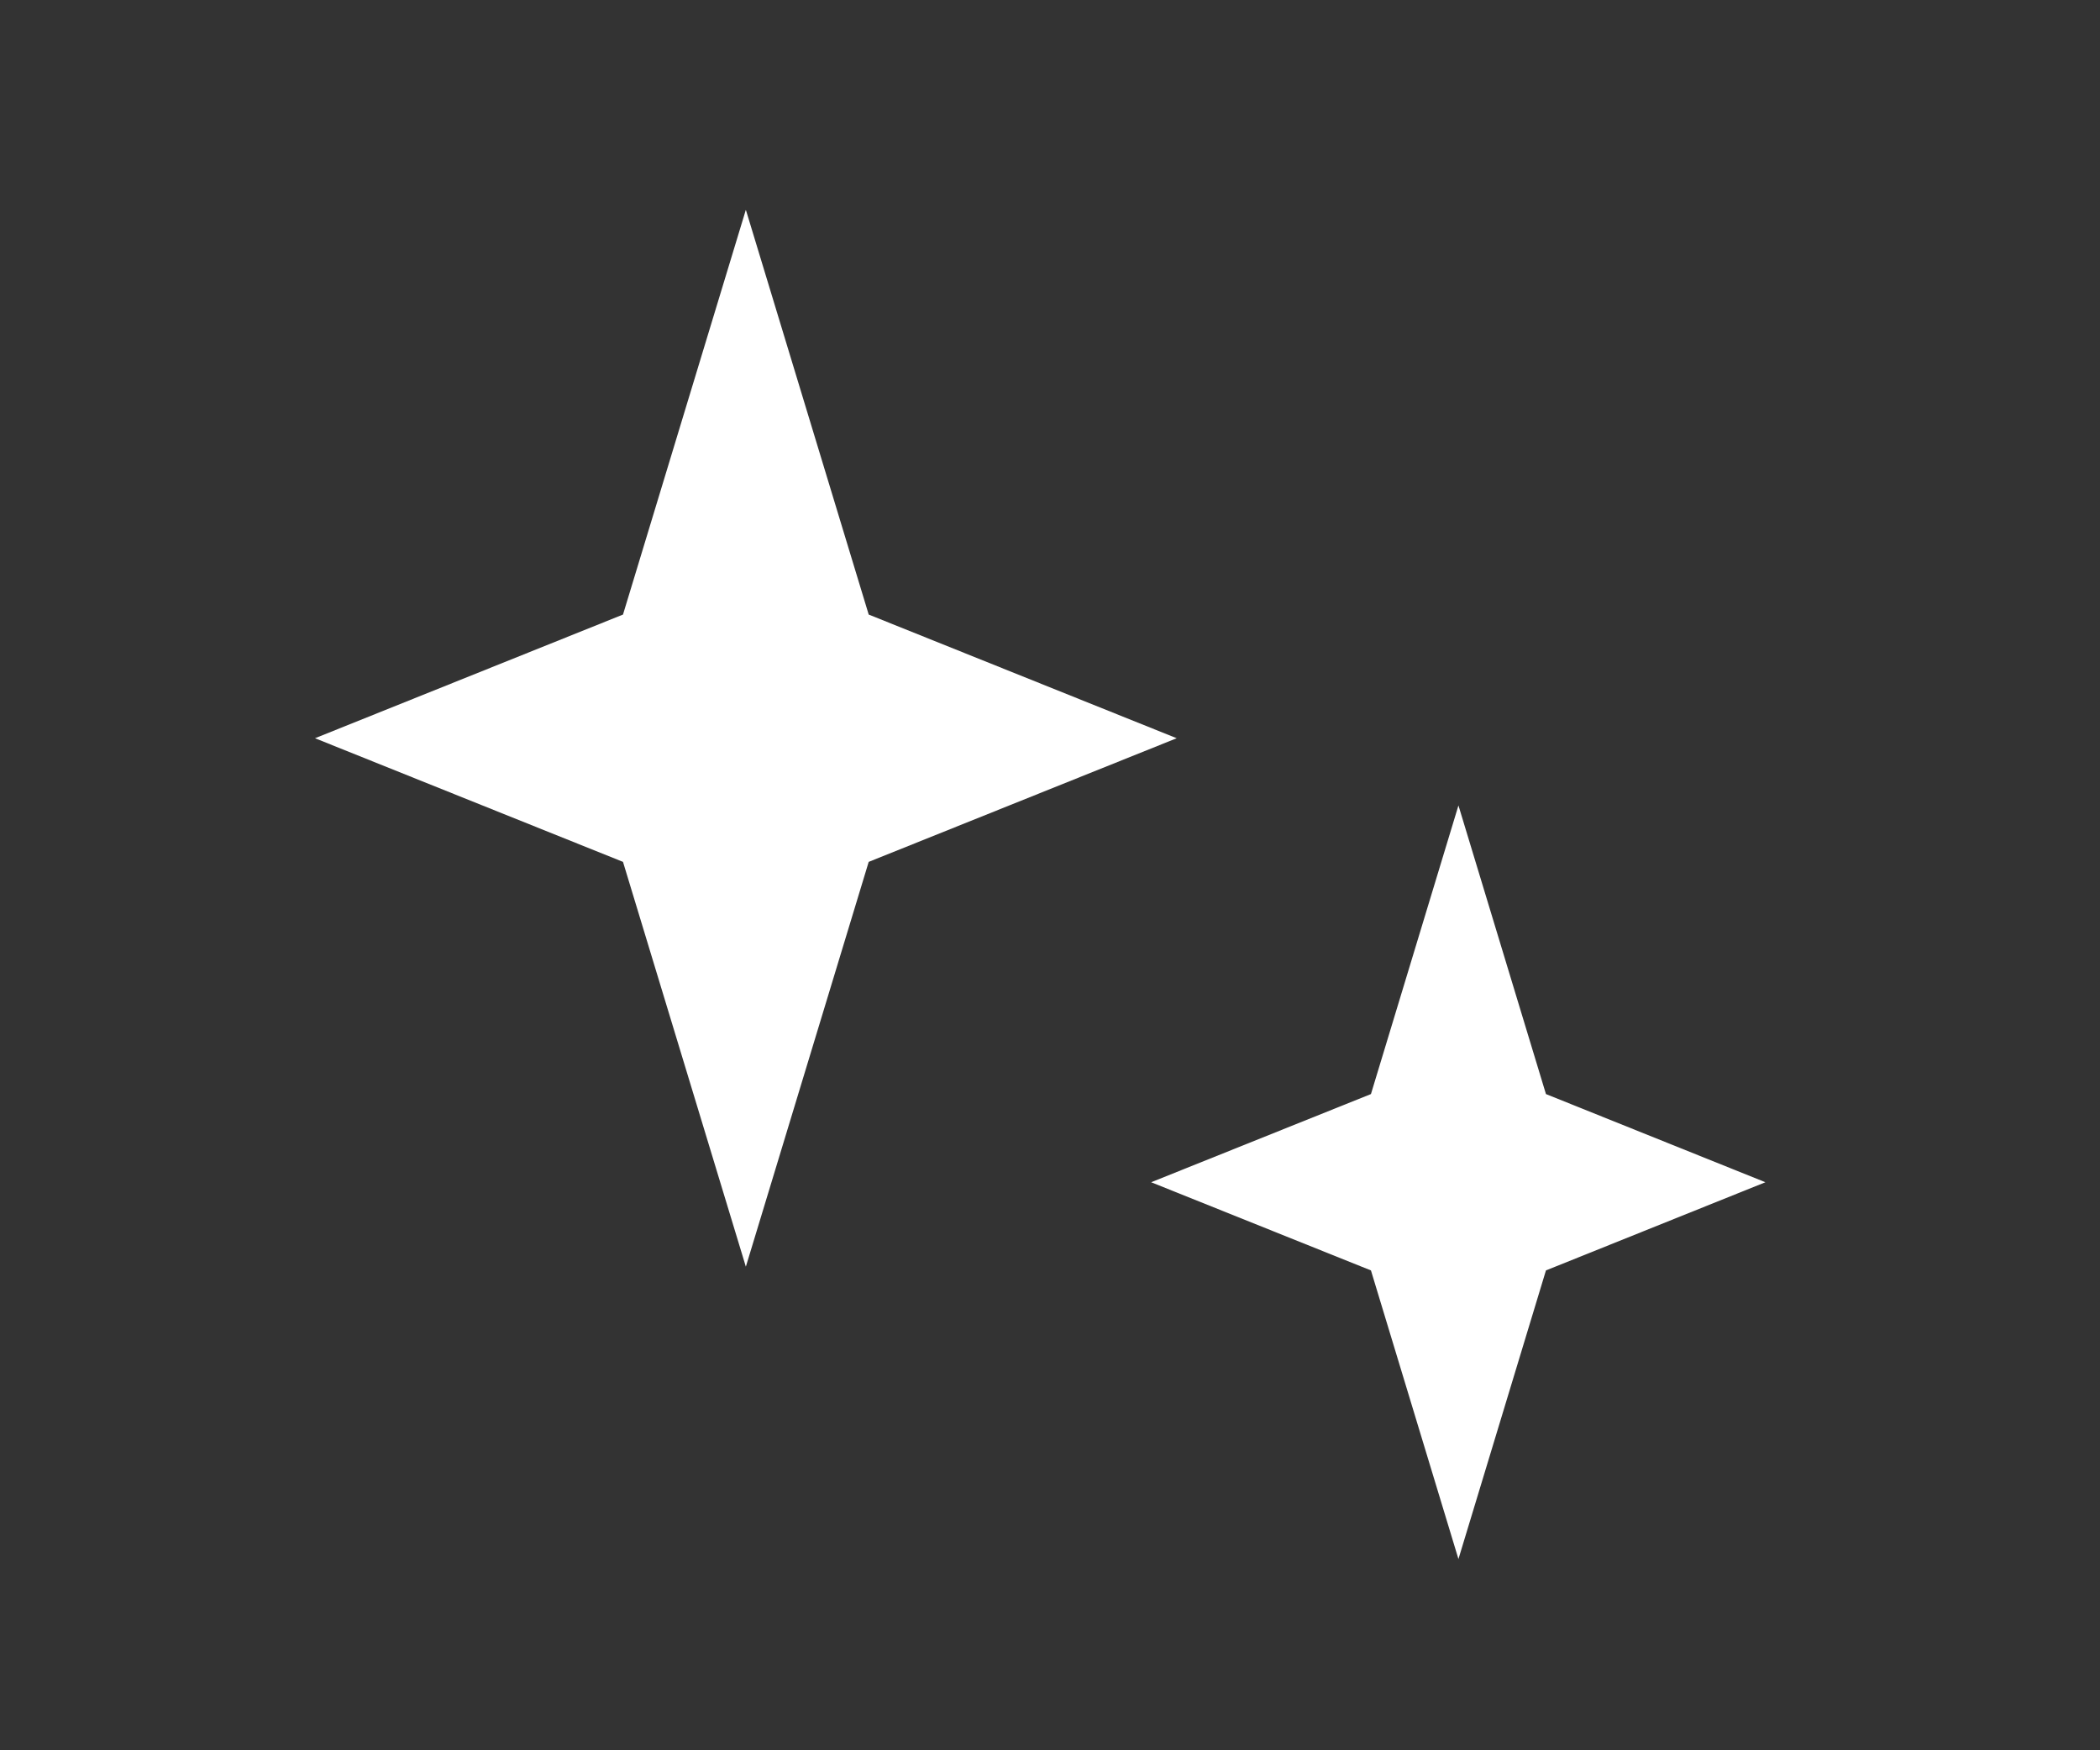
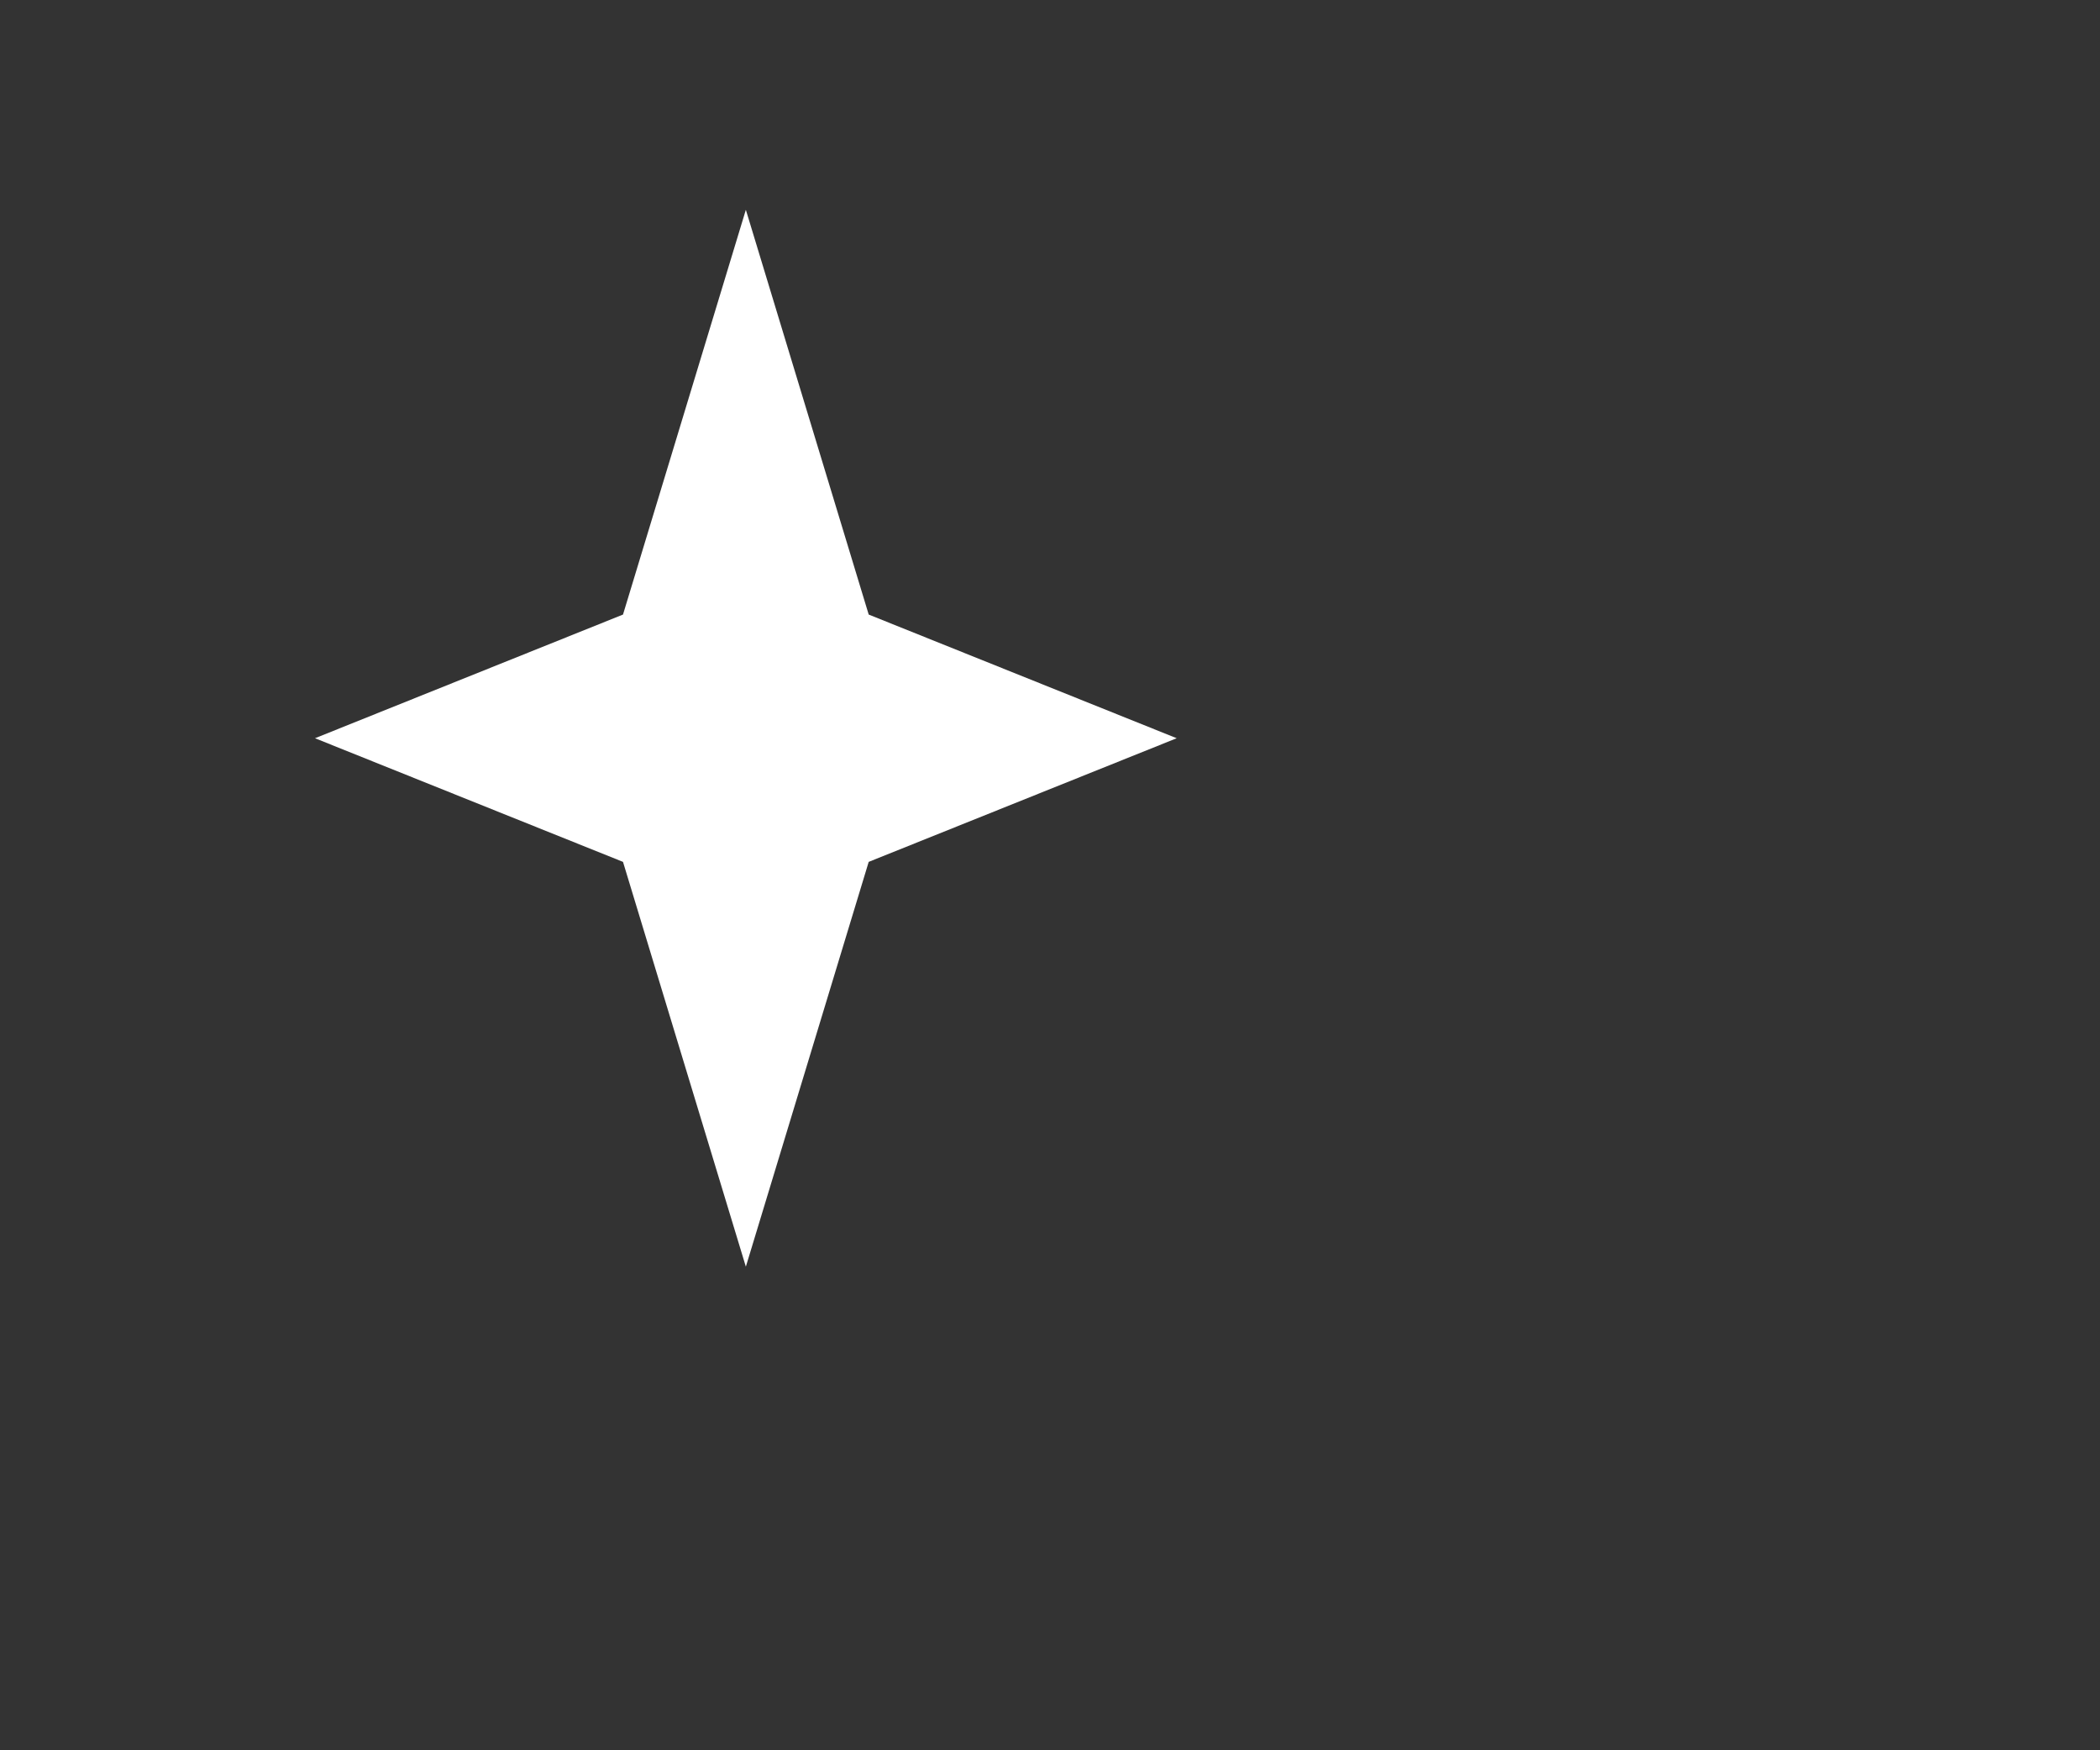
<svg xmlns="http://www.w3.org/2000/svg" id="sonota2.svg" width="60" height="50" viewBox="0 0 60 50">
  <rect x="0" y="0" width="60" height="50" fill="#333333" stroke="none" />
  <defs>
    <style>
      .cls-1 {
        fill: none;
      }

      .cls-2 {
        fill: #fff;
        fill-rule: evenodd;
      }
    </style>
  </defs>
-   <rect id="長方形_584_のコピー_2" data-name="長方形 584 のコピー 2" class="cls-1" width="60" height="50" />
-   <path id="sonota.svg" class="cls-2" d="M1111.31,494.993l3.51,11.563,8.8,3.533-8.8,3.532-3.51,11.564-3.51-11.564-8.8-3.532,8.8-3.533Zm20.36,17.016,2.5,8.245,6.27,2.519-6.27,2.519-2.5,8.245-2.5-8.245-6.28-2.519,6.28-2.519Z" transform="translate(-1090 -489)" />
+   <path id="sonota.svg" class="cls-2" d="M1111.31,494.993l3.51,11.563,8.8,3.533-8.8,3.532-3.51,11.564-3.51-11.564-8.8-3.532,8.8-3.533ZZ" transform="translate(-1090 -489)" />
</svg>